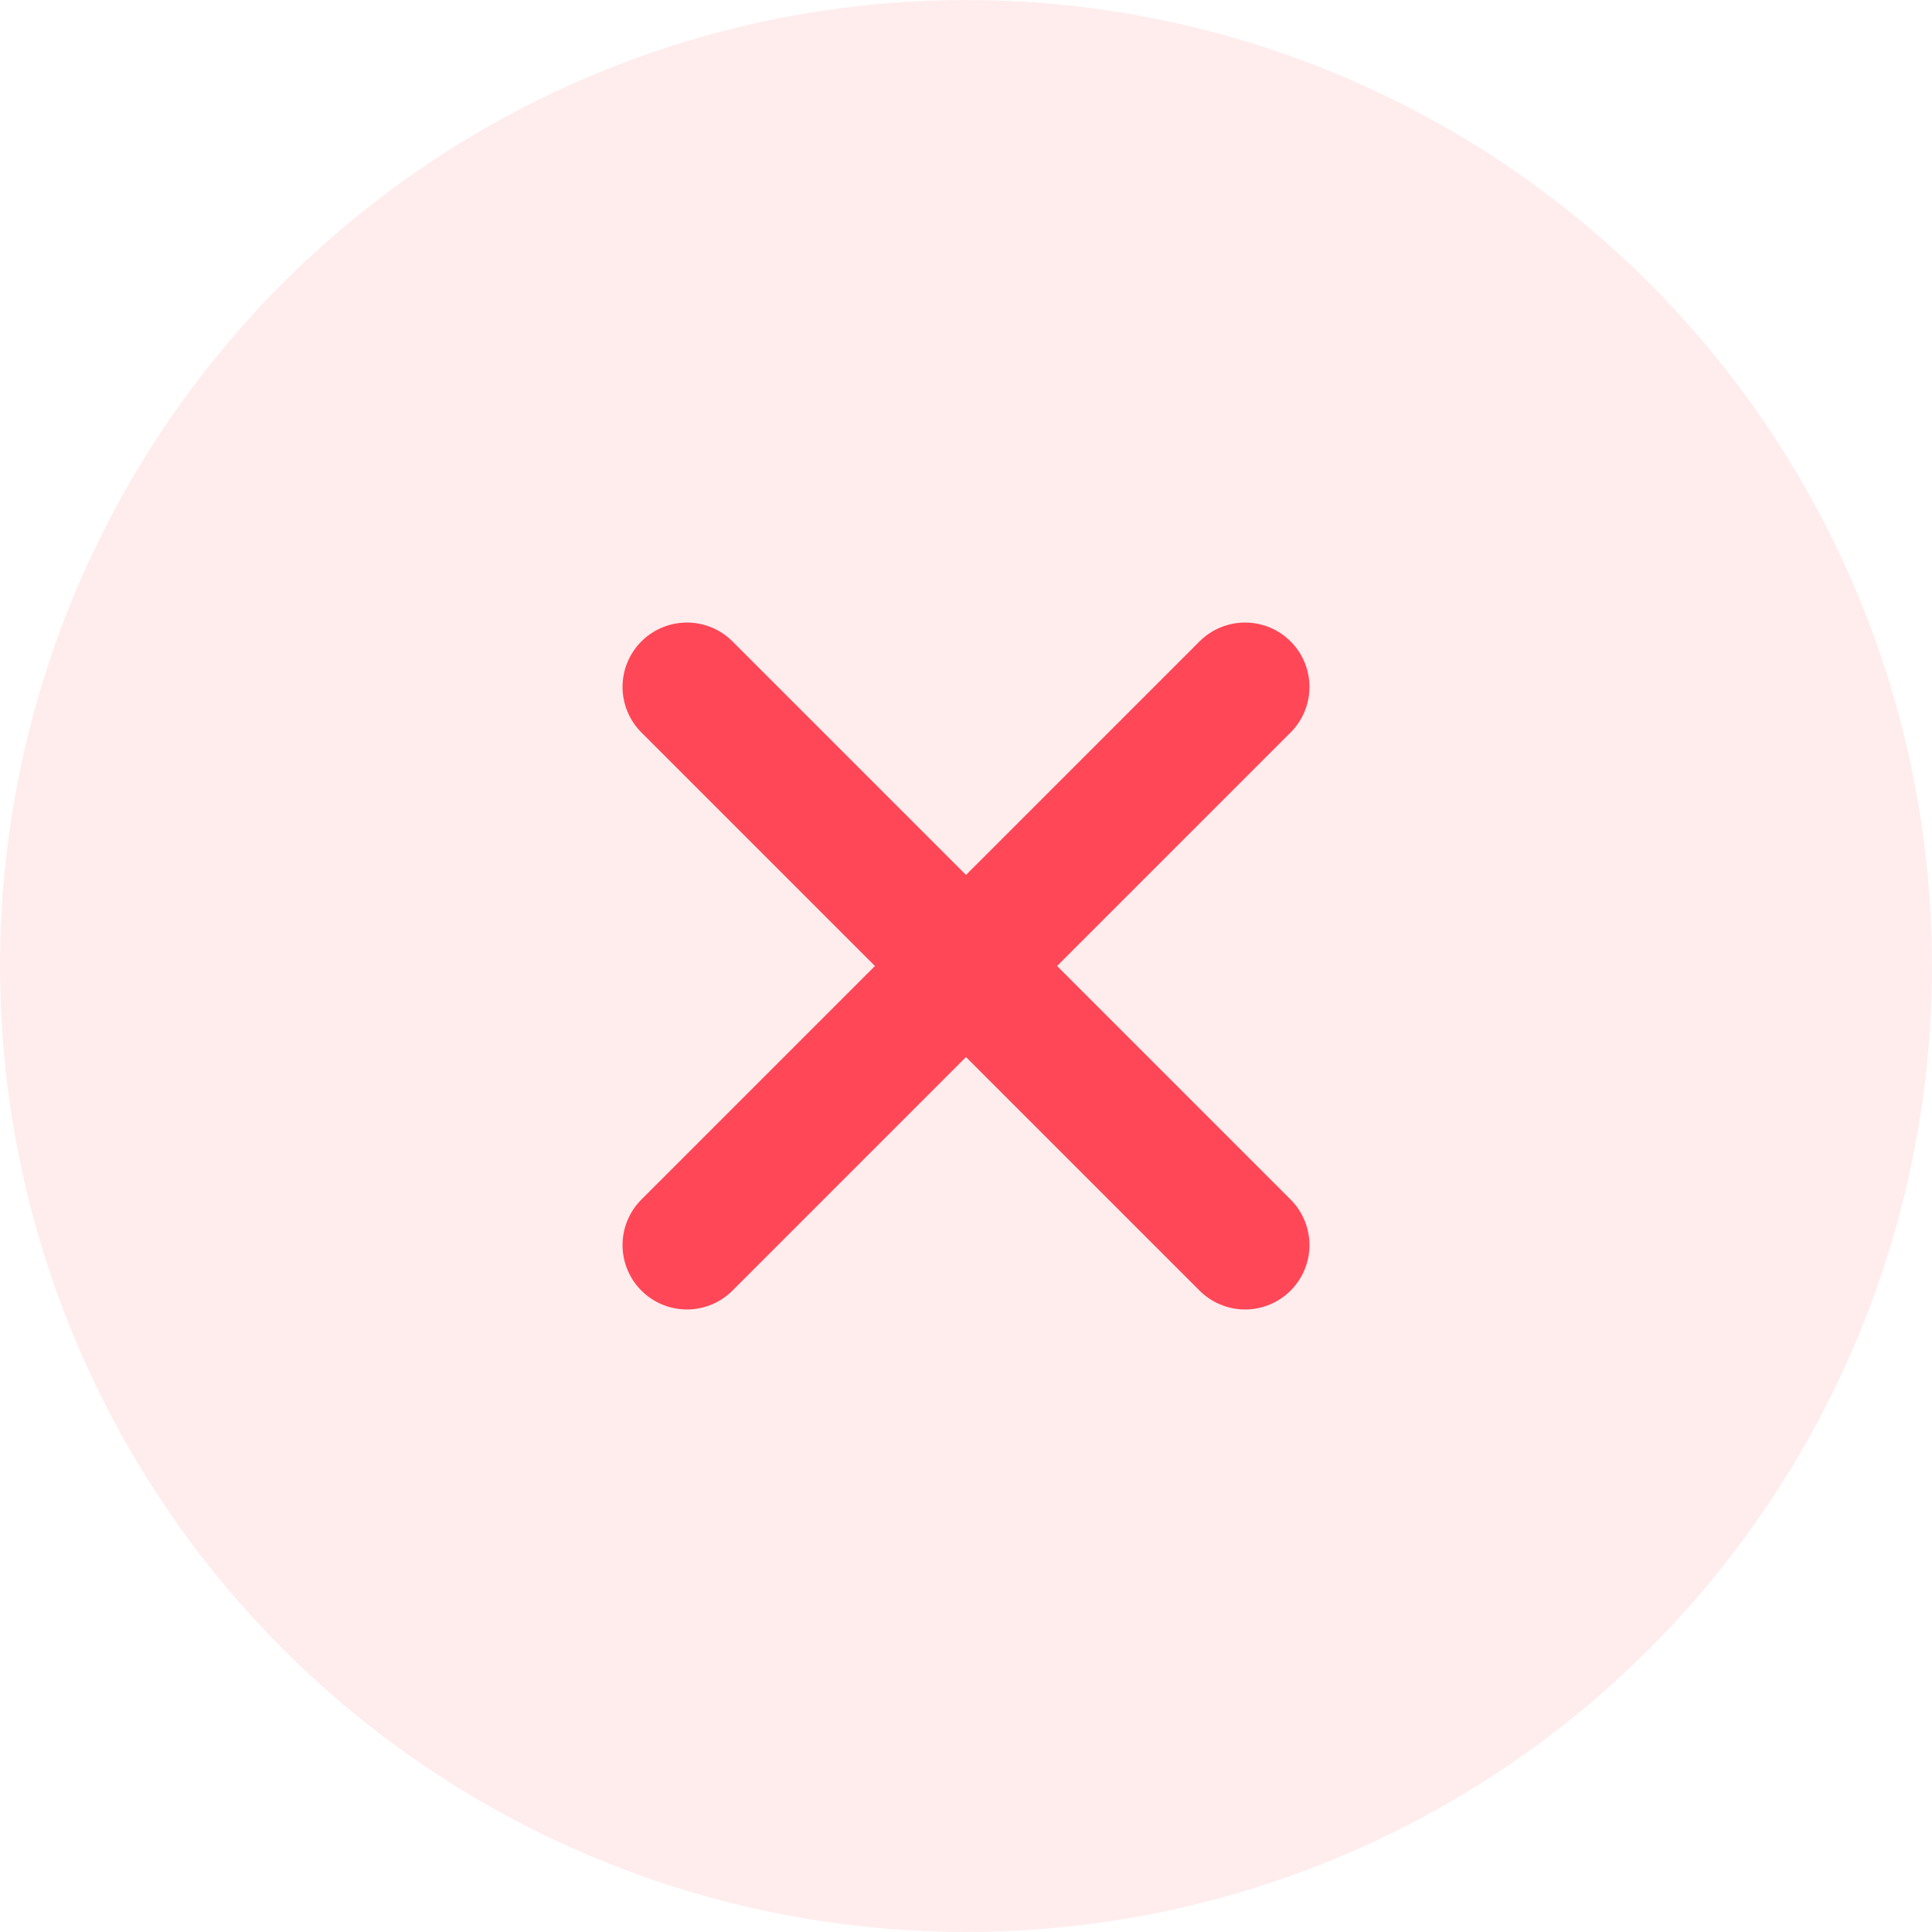
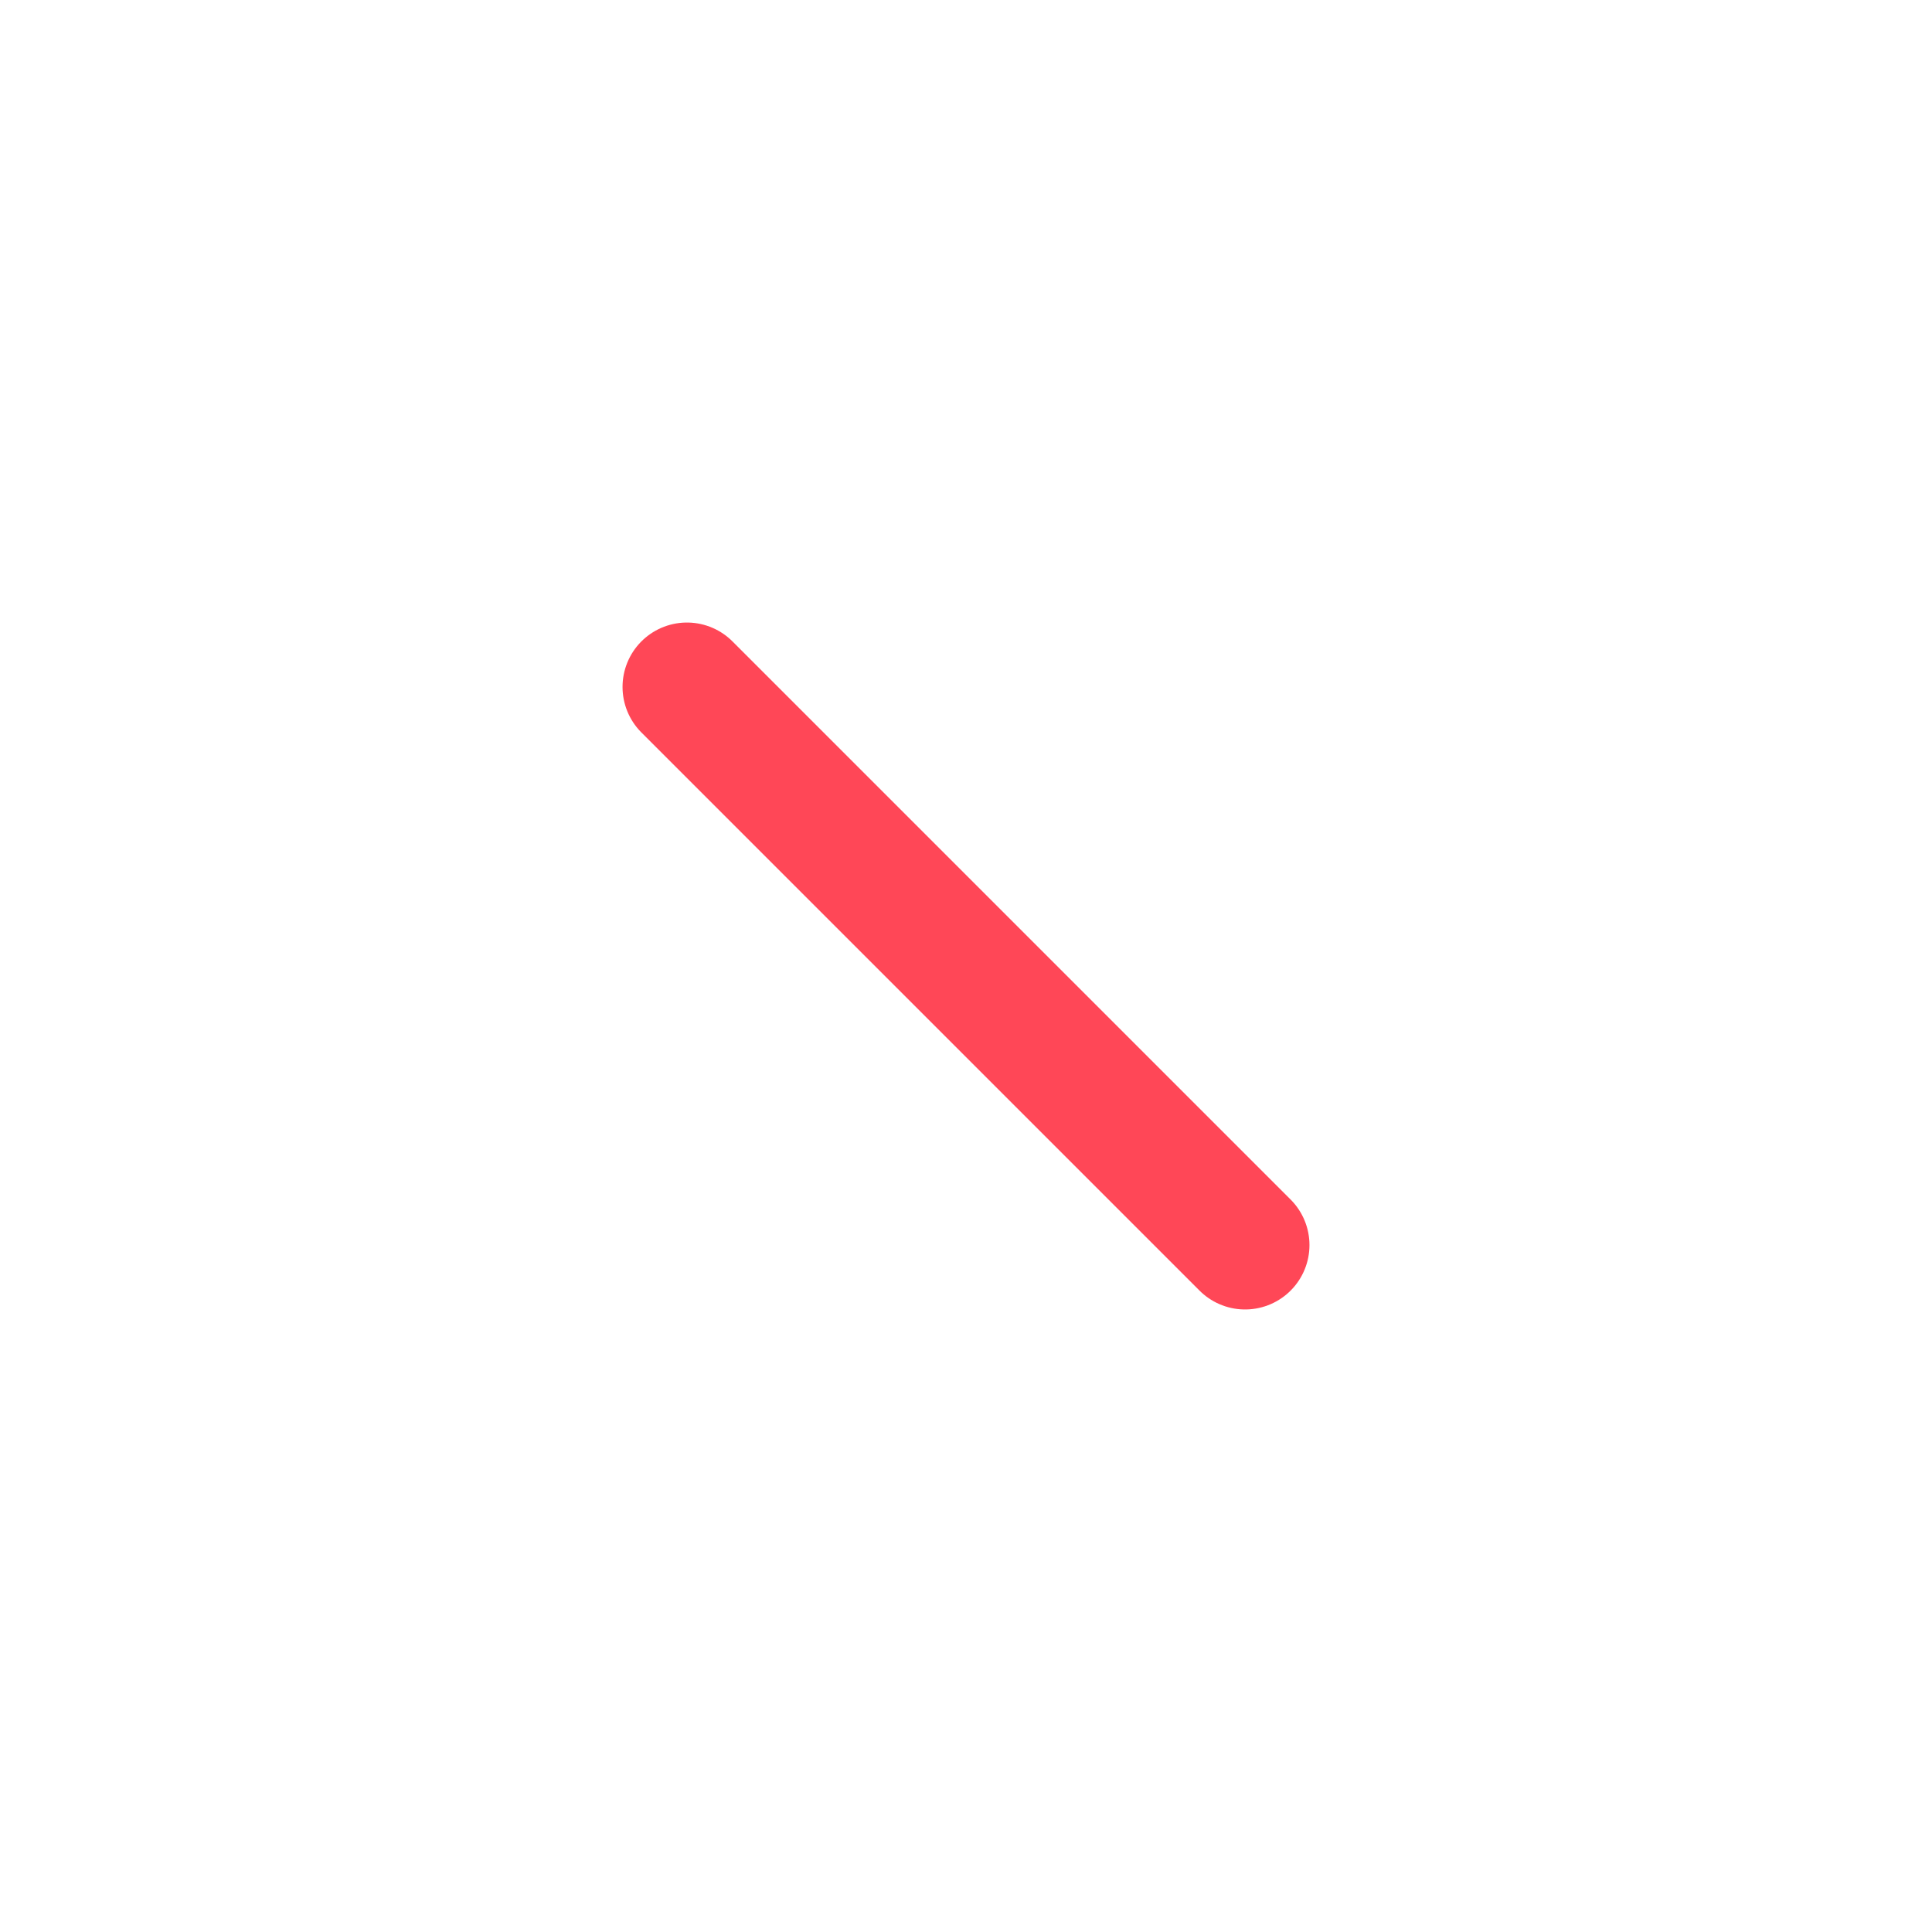
<svg xmlns="http://www.w3.org/2000/svg" width="90" height="90" viewBox="0 0 90 90" fill="none">
-   <circle opacity="0.1" cx="45" cy="45" r="45" fill="#FF4757" />
-   <path d="M58 32L32 58" stroke="#FF4757" stroke-width="6" stroke-linecap="round" />
  <path d="M32 32L58 58" stroke="#FF4757" stroke-width="6" stroke-linecap="round" />
</svg>